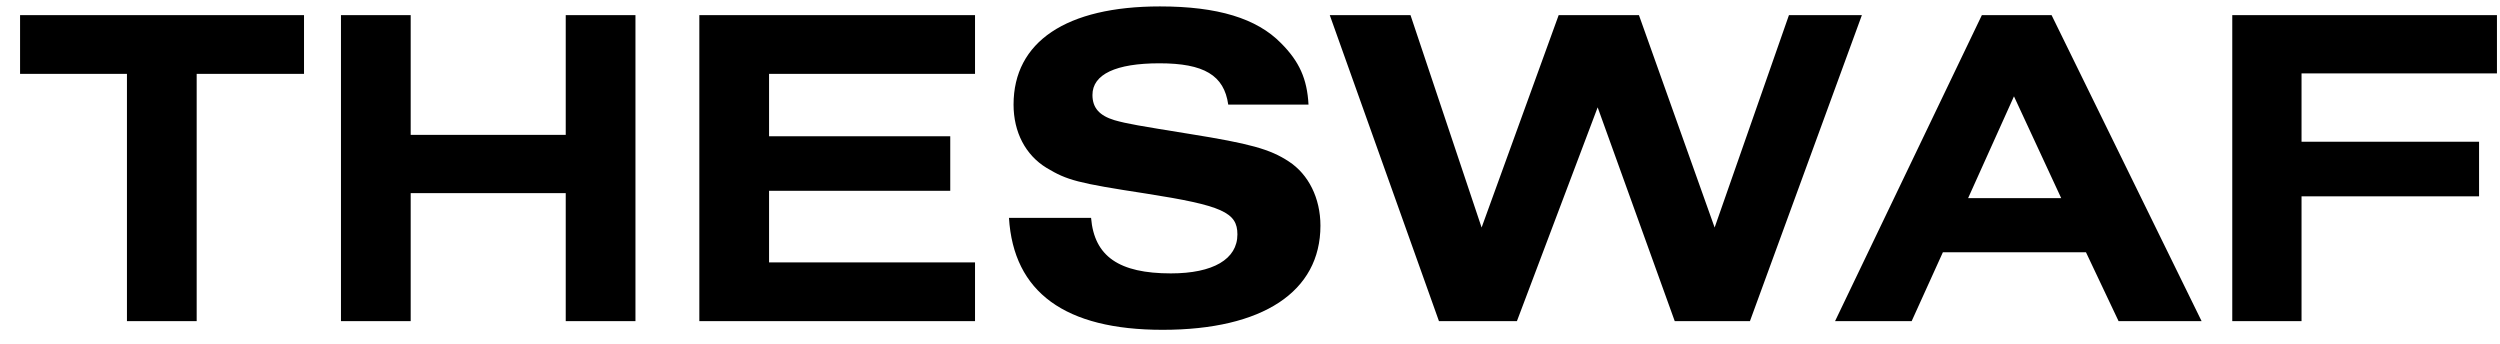
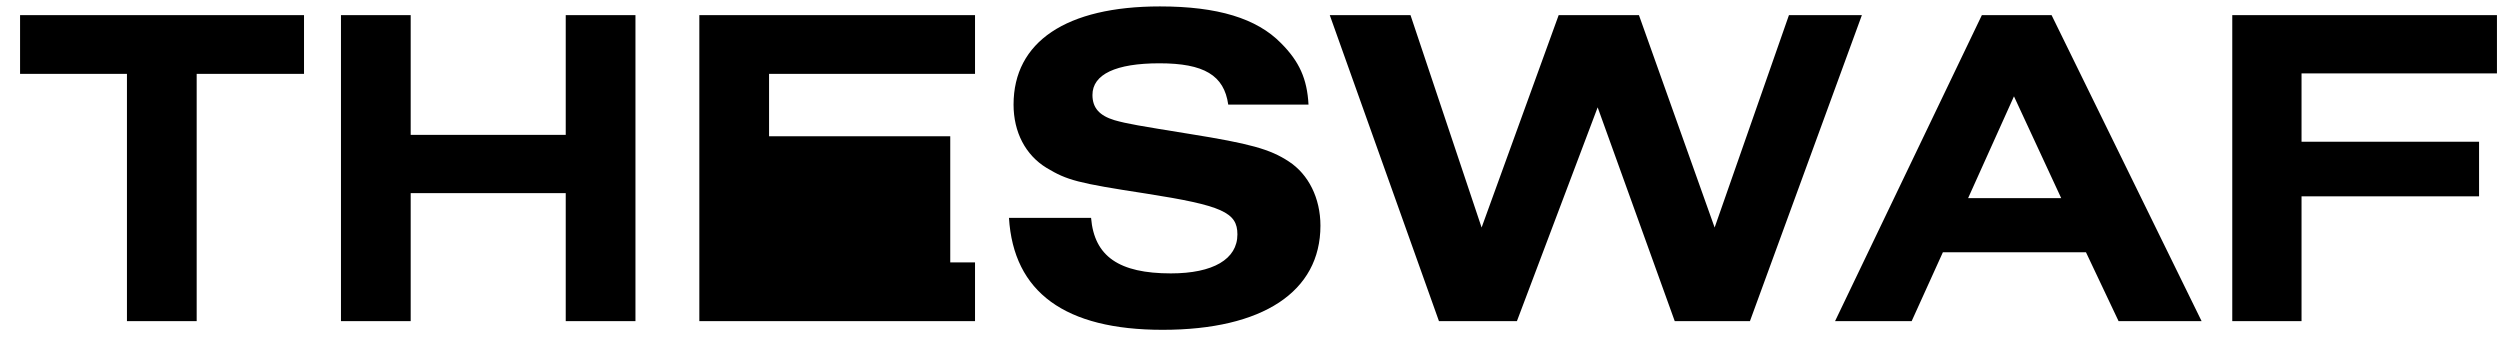
<svg xmlns="http://www.w3.org/2000/svg" fill="none" viewBox="0 0 109 15" height="15" width="109">
-   <path fill="black" d="M5.535 14V3.22H0.875V0.66H13.255V3.22H8.575V14H5.535ZM14.866 14V0.66H17.906V5.88H24.666V0.66H27.706V14H24.666V8.42H17.906V14H14.866ZM30.491 14V0.66H42.511V3.22H33.531V5.94H41.431V8.32H33.531V11.44H42.511V14H30.491ZM43.991 9.5H47.571C47.711 11.18 48.791 11.92 51.051 11.92C52.891 11.92 53.951 11.3 53.951 10.22C53.951 9.26 53.291 8.96 49.971 8.44C46.971 7.98 46.531 7.86 45.631 7.32C44.711 6.76 44.191 5.76 44.191 4.56C44.191 1.82 46.491 0.28 50.571 0.28C53.091 0.28 54.791 0.8 55.851 1.88C56.651 2.68 56.991 3.44 57.051 4.56H53.551C53.371 3.28 52.491 2.76 50.551 2.76C48.651 2.76 47.631 3.24 47.631 4.14C47.631 4.7 47.931 5.04 48.591 5.24C49.151 5.4 49.651 5.48 51.871 5.84C54.491 6.26 55.371 6.5 56.191 7.04C57.051 7.6 57.571 8.64 57.571 9.84C57.571 12.72 55.051 14.38 50.691 14.38C46.431 14.38 44.191 12.74 43.991 9.5ZM76.298 14H73.018L69.658 4.68L66.138 14H62.738L57.978 0.66H61.498L64.598 9.92L67.958 0.66H71.458L74.758 9.92L77.998 0.66H81.178L76.298 14ZM80.009 14L86.409 0.66H89.449L95.989 14H92.369L90.949 11H84.709L83.349 14H80.009ZM85.809 8.64H89.869L87.809 4.2L85.809 8.64ZM97.327 14V0.66H108.867V3.2H100.347V6.18H108.087V8.56H100.347V14H97.327Z" />
+   <path fill="black" d="M5.535 14V3.22H0.875V0.66H13.255V3.22H8.575V14H5.535ZM14.866 14V0.66H17.906V5.88H24.666V0.66H27.706V14H24.666V8.42H17.906V14H14.866ZM30.491 14V0.66H42.511V3.22H33.531V5.94H41.431V8.32V11.44H42.511V14H30.491ZM43.991 9.5H47.571C47.711 11.18 48.791 11.92 51.051 11.92C52.891 11.92 53.951 11.3 53.951 10.22C53.951 9.26 53.291 8.96 49.971 8.44C46.971 7.98 46.531 7.86 45.631 7.32C44.711 6.76 44.191 5.76 44.191 4.56C44.191 1.82 46.491 0.28 50.571 0.28C53.091 0.28 54.791 0.8 55.851 1.88C56.651 2.68 56.991 3.44 57.051 4.56H53.551C53.371 3.28 52.491 2.76 50.551 2.76C48.651 2.76 47.631 3.24 47.631 4.14C47.631 4.7 47.931 5.04 48.591 5.24C49.151 5.4 49.651 5.48 51.871 5.84C54.491 6.26 55.371 6.5 56.191 7.04C57.051 7.6 57.571 8.64 57.571 9.84C57.571 12.72 55.051 14.38 50.691 14.38C46.431 14.38 44.191 12.74 43.991 9.5ZM76.298 14H73.018L69.658 4.68L66.138 14H62.738L57.978 0.66H61.498L64.598 9.92L67.958 0.66H71.458L74.758 9.92L77.998 0.66H81.178L76.298 14ZM80.009 14L86.409 0.66H89.449L95.989 14H92.369L90.949 11H84.709L83.349 14H80.009ZM85.809 8.64H89.869L87.809 4.2L85.809 8.64ZM97.327 14V0.66H108.867V3.2H100.347V6.18H108.087V8.56H100.347V14H97.327Z" />
</svg>